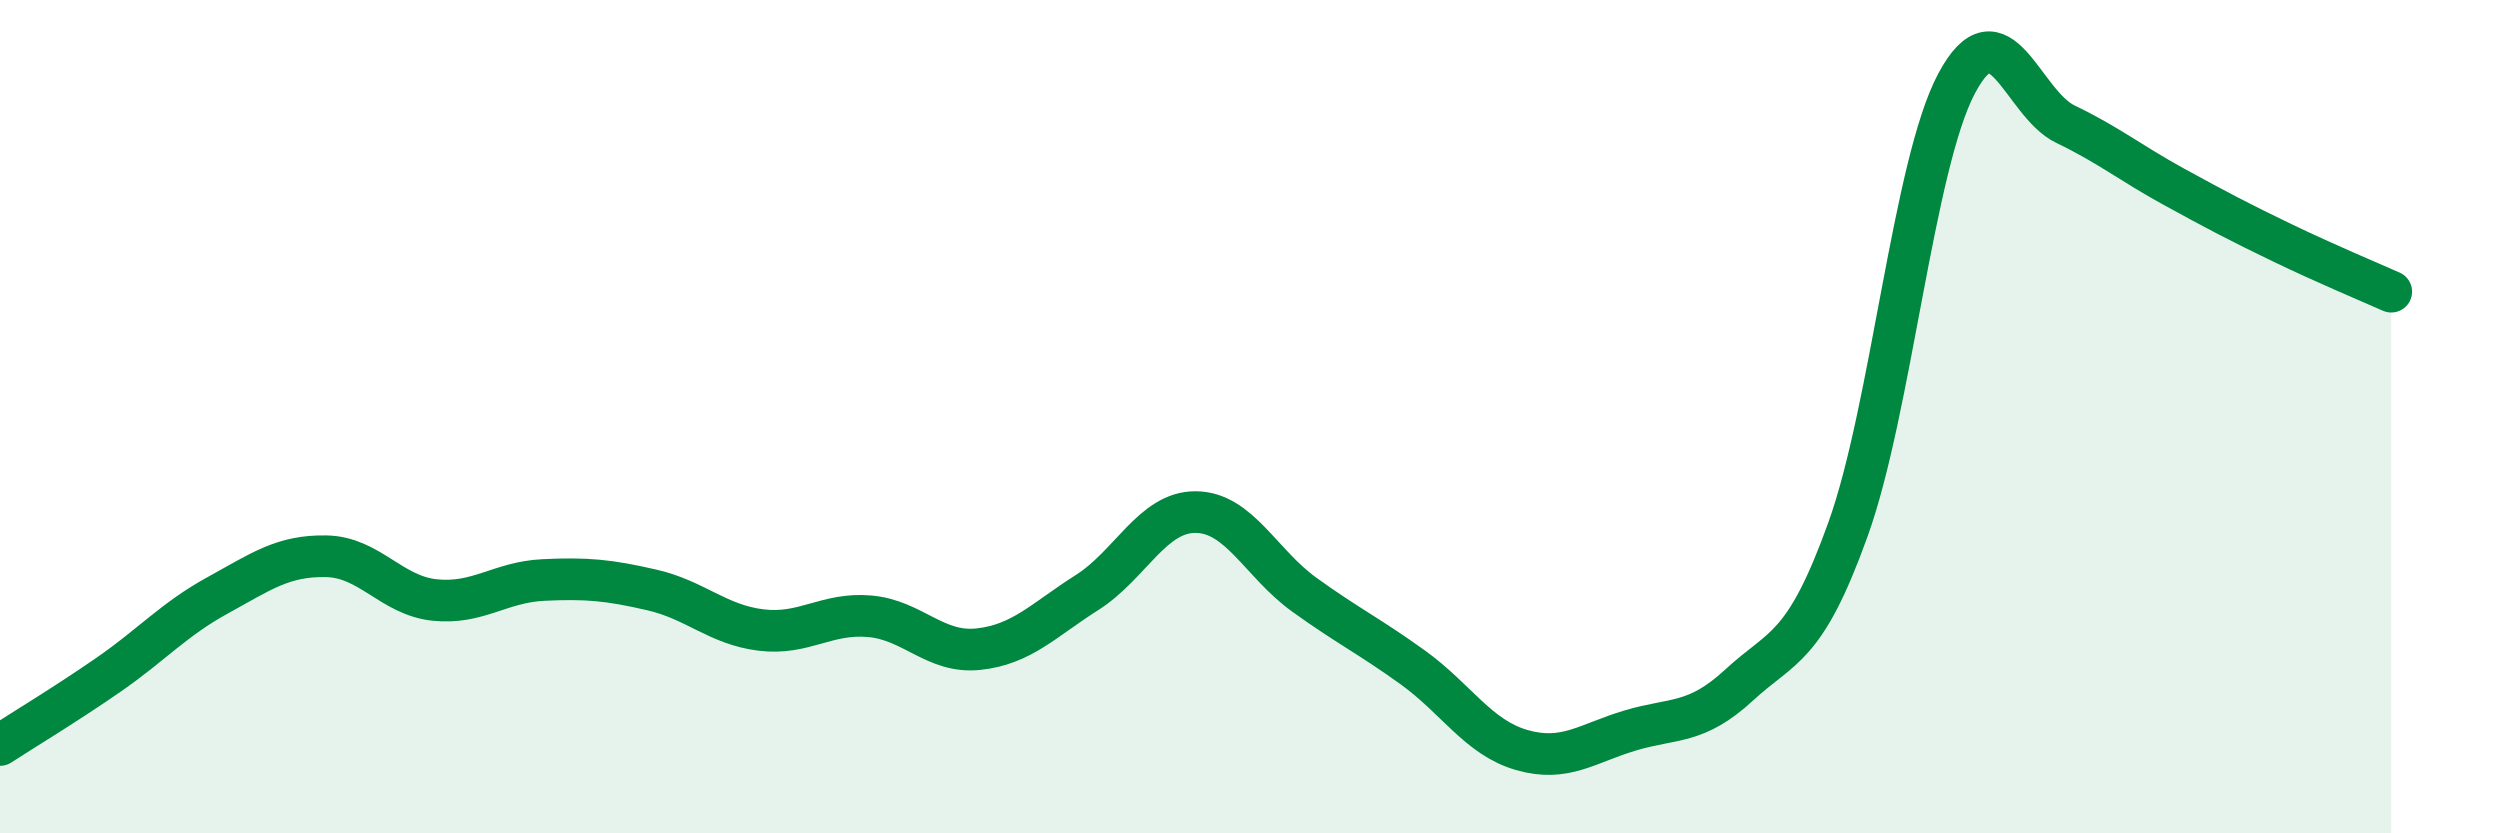
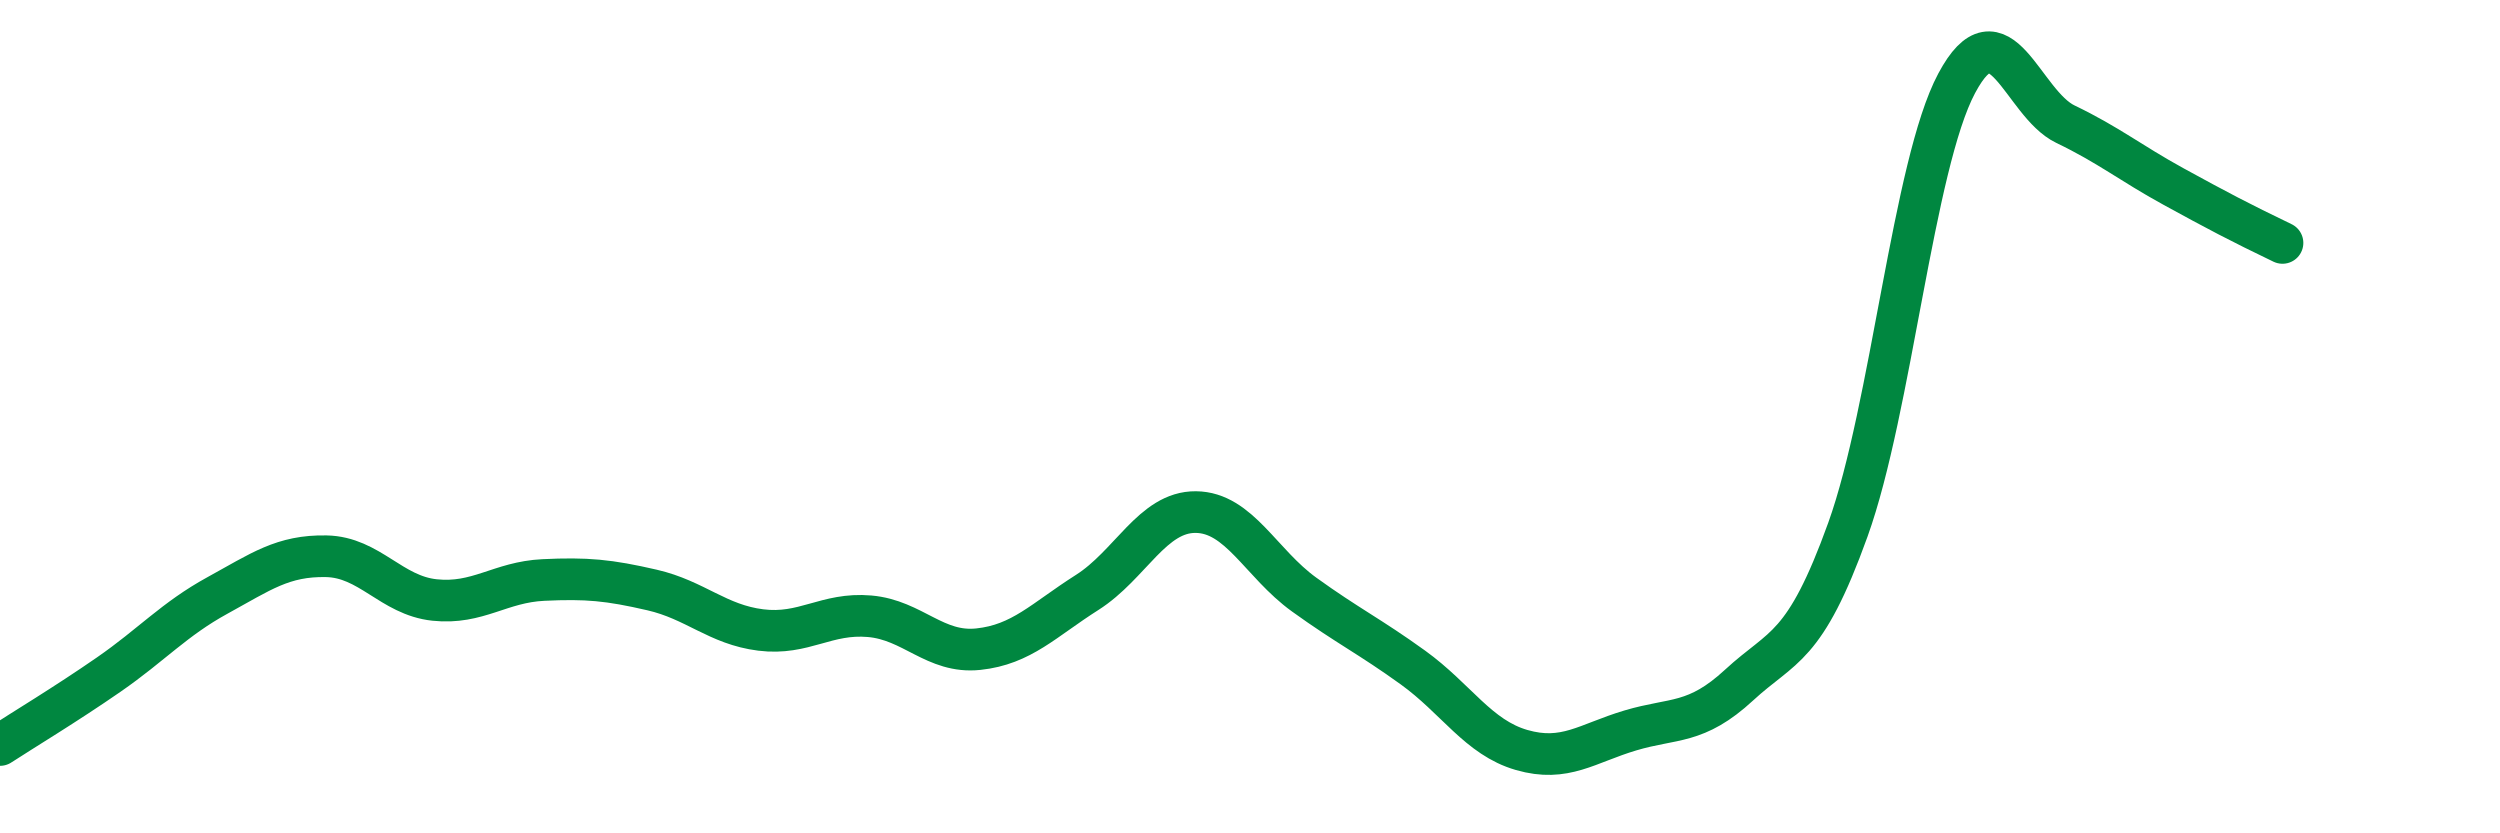
<svg xmlns="http://www.w3.org/2000/svg" width="60" height="20" viewBox="0 0 60 20">
-   <path d="M 0,17.88 C 0.52,17.54 1.57,16.91 2.61,16.19 C 3.65,15.47 4.18,14.86 5.22,14.29 C 6.26,13.72 6.79,13.33 7.83,13.35 C 8.87,13.37 9.39,14.29 10.43,14.4 C 11.47,14.51 12,13.97 13.04,13.92 C 14.08,13.87 14.61,13.92 15.65,14.16 C 16.69,14.4 17.22,14.99 18.26,15.12 C 19.3,15.25 19.83,14.7 20.87,14.79 C 21.91,14.88 22.44,15.69 23.48,15.58 C 24.52,15.47 25.05,14.88 26.09,14.22 C 27.13,13.56 27.66,12.28 28.7,12.29 C 29.74,12.3 30.26,13.52 31.3,14.27 C 32.34,15.02 32.87,15.27 33.91,16.02 C 34.95,16.77 35.48,17.7 36.52,18 C 37.56,18.3 38.09,17.84 39.13,17.53 C 40.17,17.22 40.7,17.4 41.74,16.44 C 42.78,15.48 43.31,15.6 44.35,12.71 C 45.39,9.82 45.92,3.95 46.96,2 C 48,0.05 48.53,2.48 49.57,2.98 C 50.61,3.48 51.13,3.91 52.17,4.48 C 53.21,5.05 53.74,5.33 54.78,5.83 C 55.82,6.33 56.87,6.77 57.39,7L57.39 20L0 20Z" fill="#008740" opacity="0.1" stroke-linecap="round" stroke-linejoin="round" />
-   <path d="M 0,17.88 C 0.52,17.54 1.57,16.91 2.61,16.19 C 3.65,15.47 4.18,14.86 5.22,14.29 C 6.26,13.72 6.79,13.33 7.83,13.35 C 8.87,13.37 9.39,14.29 10.43,14.4 C 11.47,14.51 12,13.97 13.04,13.92 C 14.08,13.87 14.61,13.92 15.65,14.16 C 16.69,14.4 17.22,14.99 18.26,15.12 C 19.3,15.25 19.83,14.7 20.87,14.79 C 21.91,14.88 22.44,15.69 23.48,15.58 C 24.52,15.47 25.05,14.88 26.09,14.22 C 27.13,13.56 27.66,12.28 28.7,12.29 C 29.74,12.3 30.26,13.52 31.3,14.27 C 32.34,15.02 32.87,15.27 33.91,16.02 C 34.95,16.77 35.48,17.7 36.52,18 C 37.56,18.3 38.09,17.84 39.13,17.53 C 40.17,17.22 40.7,17.4 41.74,16.44 C 42.78,15.48 43.31,15.6 44.35,12.71 C 45.39,9.82 45.92,3.95 46.96,2 C 48,0.05 48.53,2.48 49.57,2.98 C 50.61,3.48 51.13,3.91 52.17,4.48 C 53.21,5.05 53.74,5.33 54.78,5.83 C 55.82,6.33 56.87,6.77 57.39,7" stroke="#008740" stroke-width="1" fill="none" stroke-linecap="round" stroke-linejoin="round" />
+   <path d="M 0,17.88 C 0.52,17.54 1.57,16.91 2.61,16.19 C 3.65,15.47 4.18,14.86 5.22,14.29 C 6.26,13.72 6.79,13.33 7.83,13.35 C 8.87,13.37 9.39,14.29 10.43,14.4 C 11.47,14.51 12,13.97 13.04,13.92 C 14.08,13.87 14.61,13.92 15.65,14.16 C 16.69,14.4 17.22,14.99 18.26,15.12 C 19.3,15.25 19.83,14.7 20.87,14.79 C 21.91,14.88 22.44,15.69 23.48,15.58 C 24.52,15.47 25.05,14.88 26.09,14.22 C 27.13,13.56 27.66,12.28 28.7,12.29 C 29.74,12.3 30.26,13.52 31.3,14.27 C 32.34,15.02 32.87,15.27 33.91,16.02 C 34.95,16.77 35.48,17.7 36.52,18 C 37.56,18.3 38.09,17.84 39.13,17.53 C 40.17,17.22 40.7,17.4 41.74,16.44 C 42.78,15.48 43.31,15.6 44.35,12.71 C 45.39,9.82 45.92,3.95 46.96,2 C 48,0.05 48.53,2.48 49.57,2.98 C 50.61,3.48 51.13,3.91 52.17,4.48 C 53.21,5.05 53.74,5.33 54.78,5.83 " stroke="#008740" stroke-width="1" fill="none" stroke-linecap="round" stroke-linejoin="round" />
</svg>